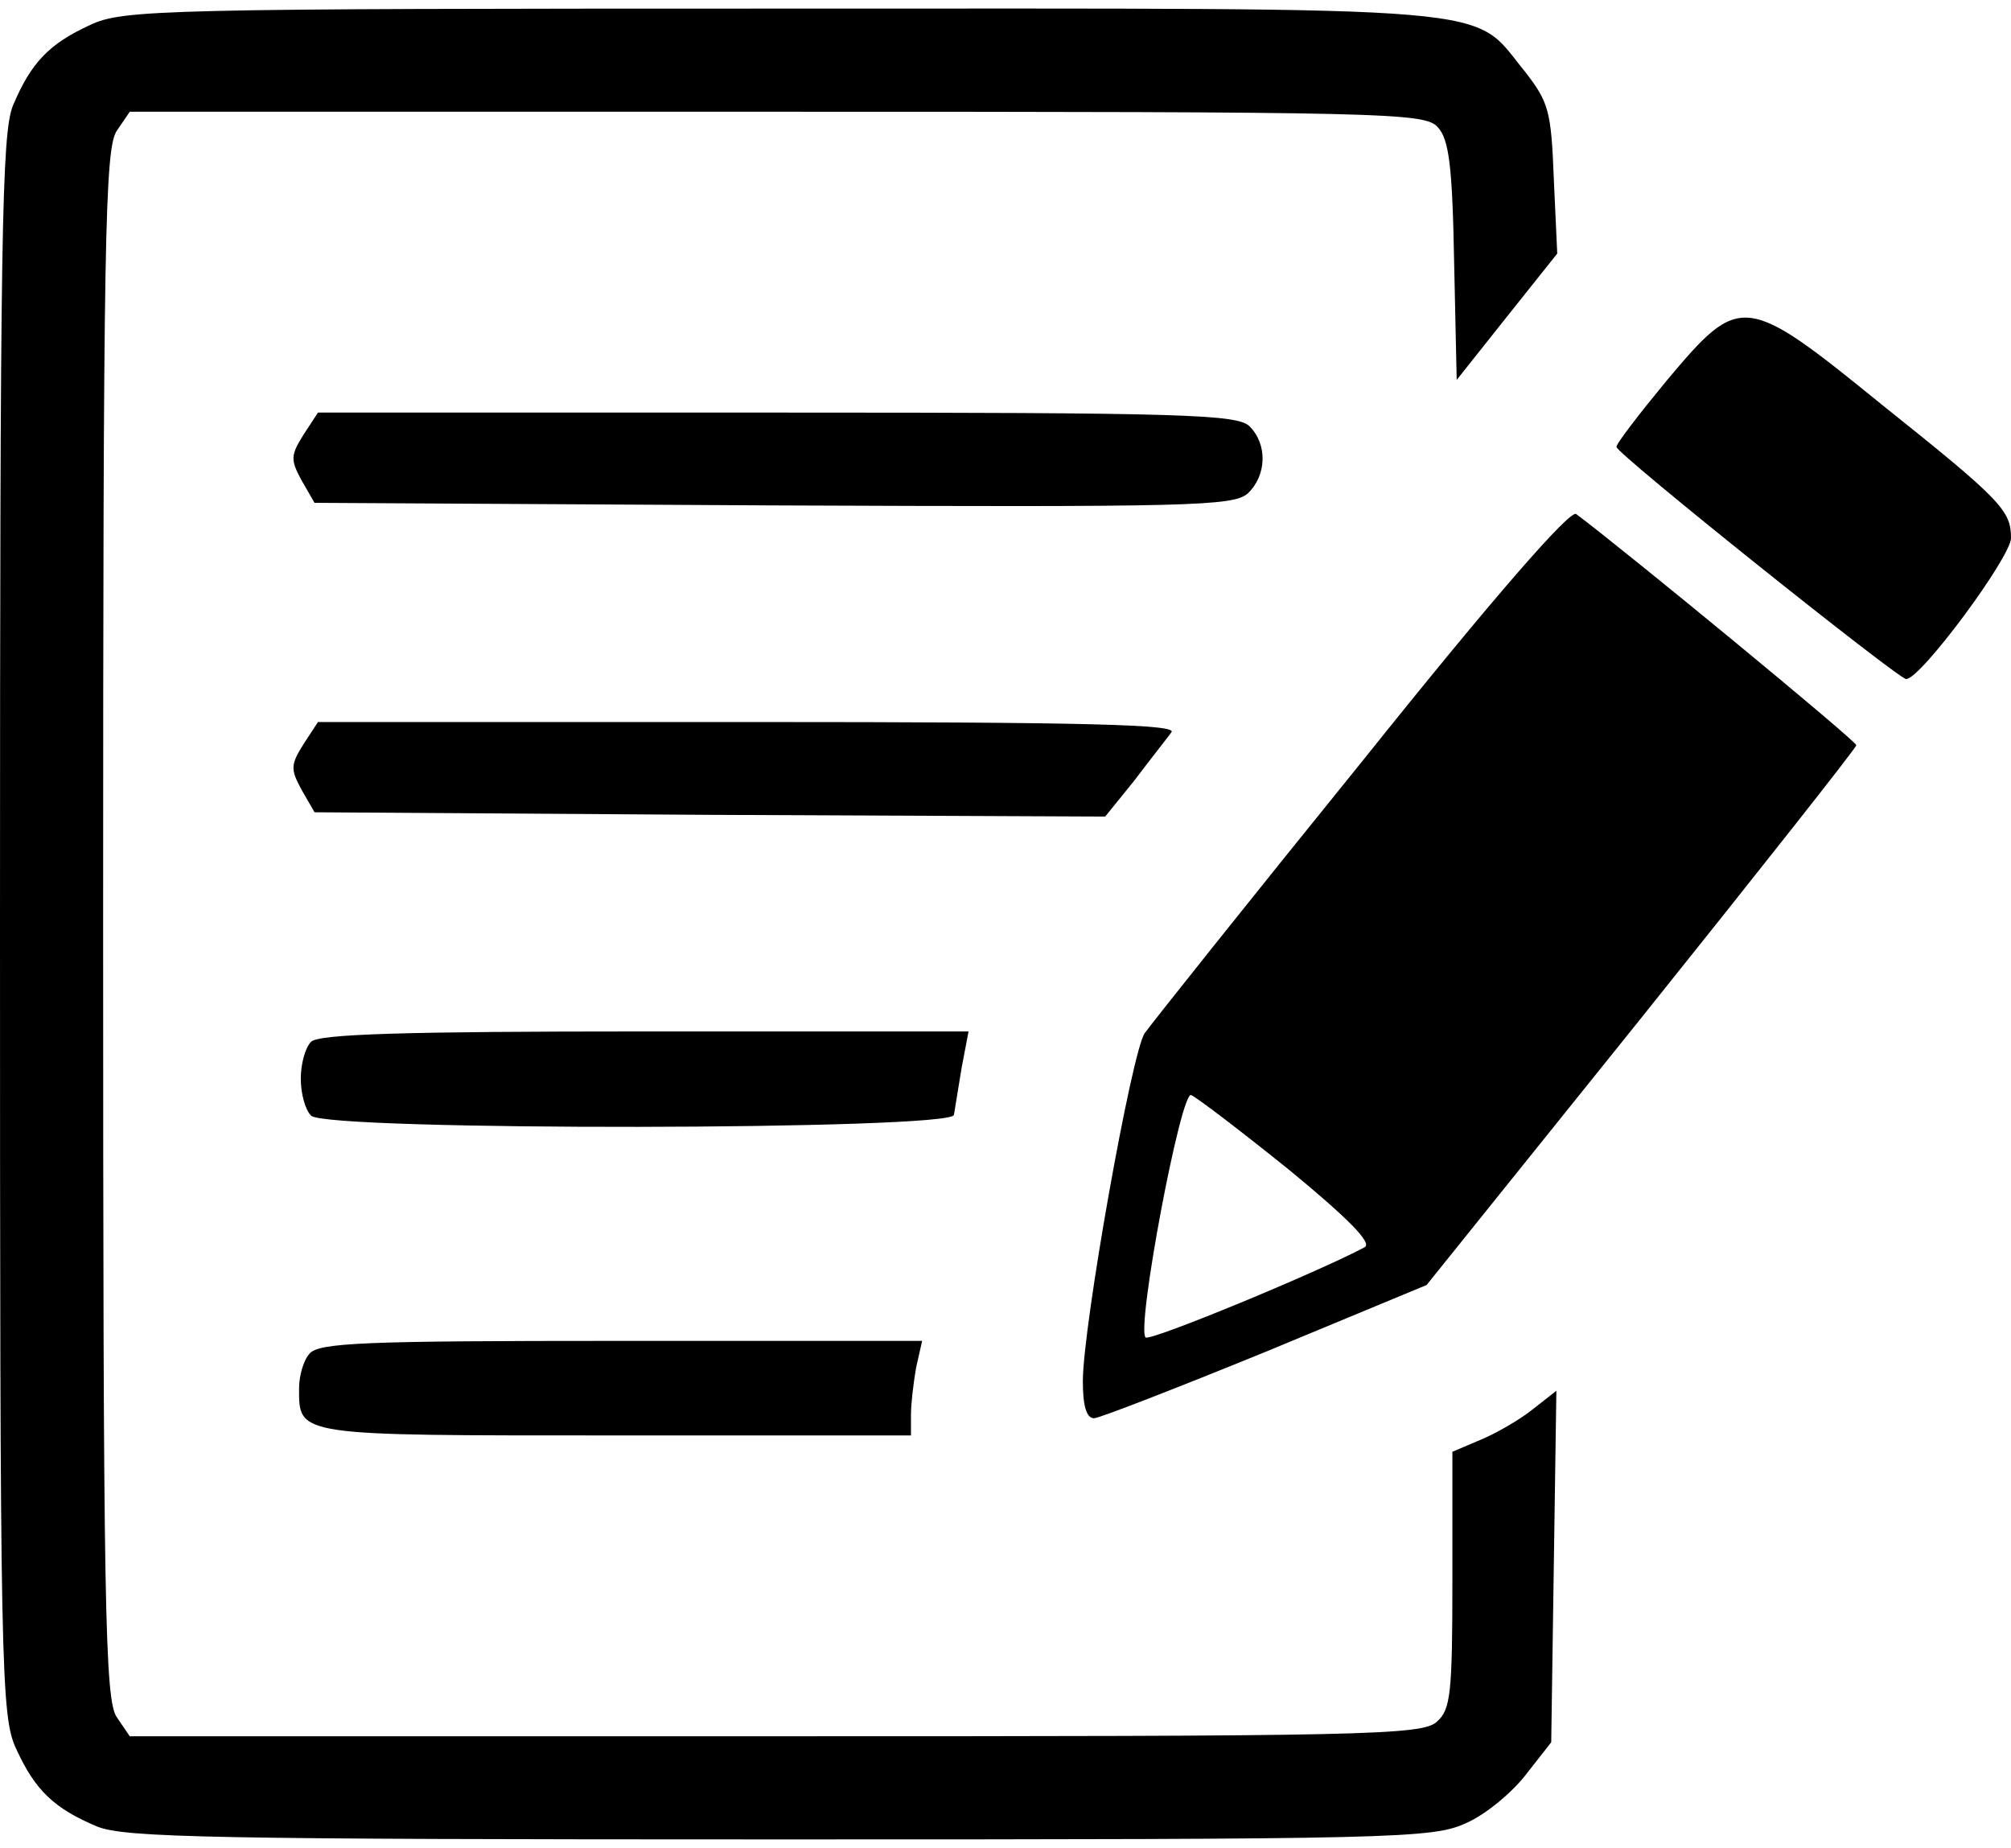
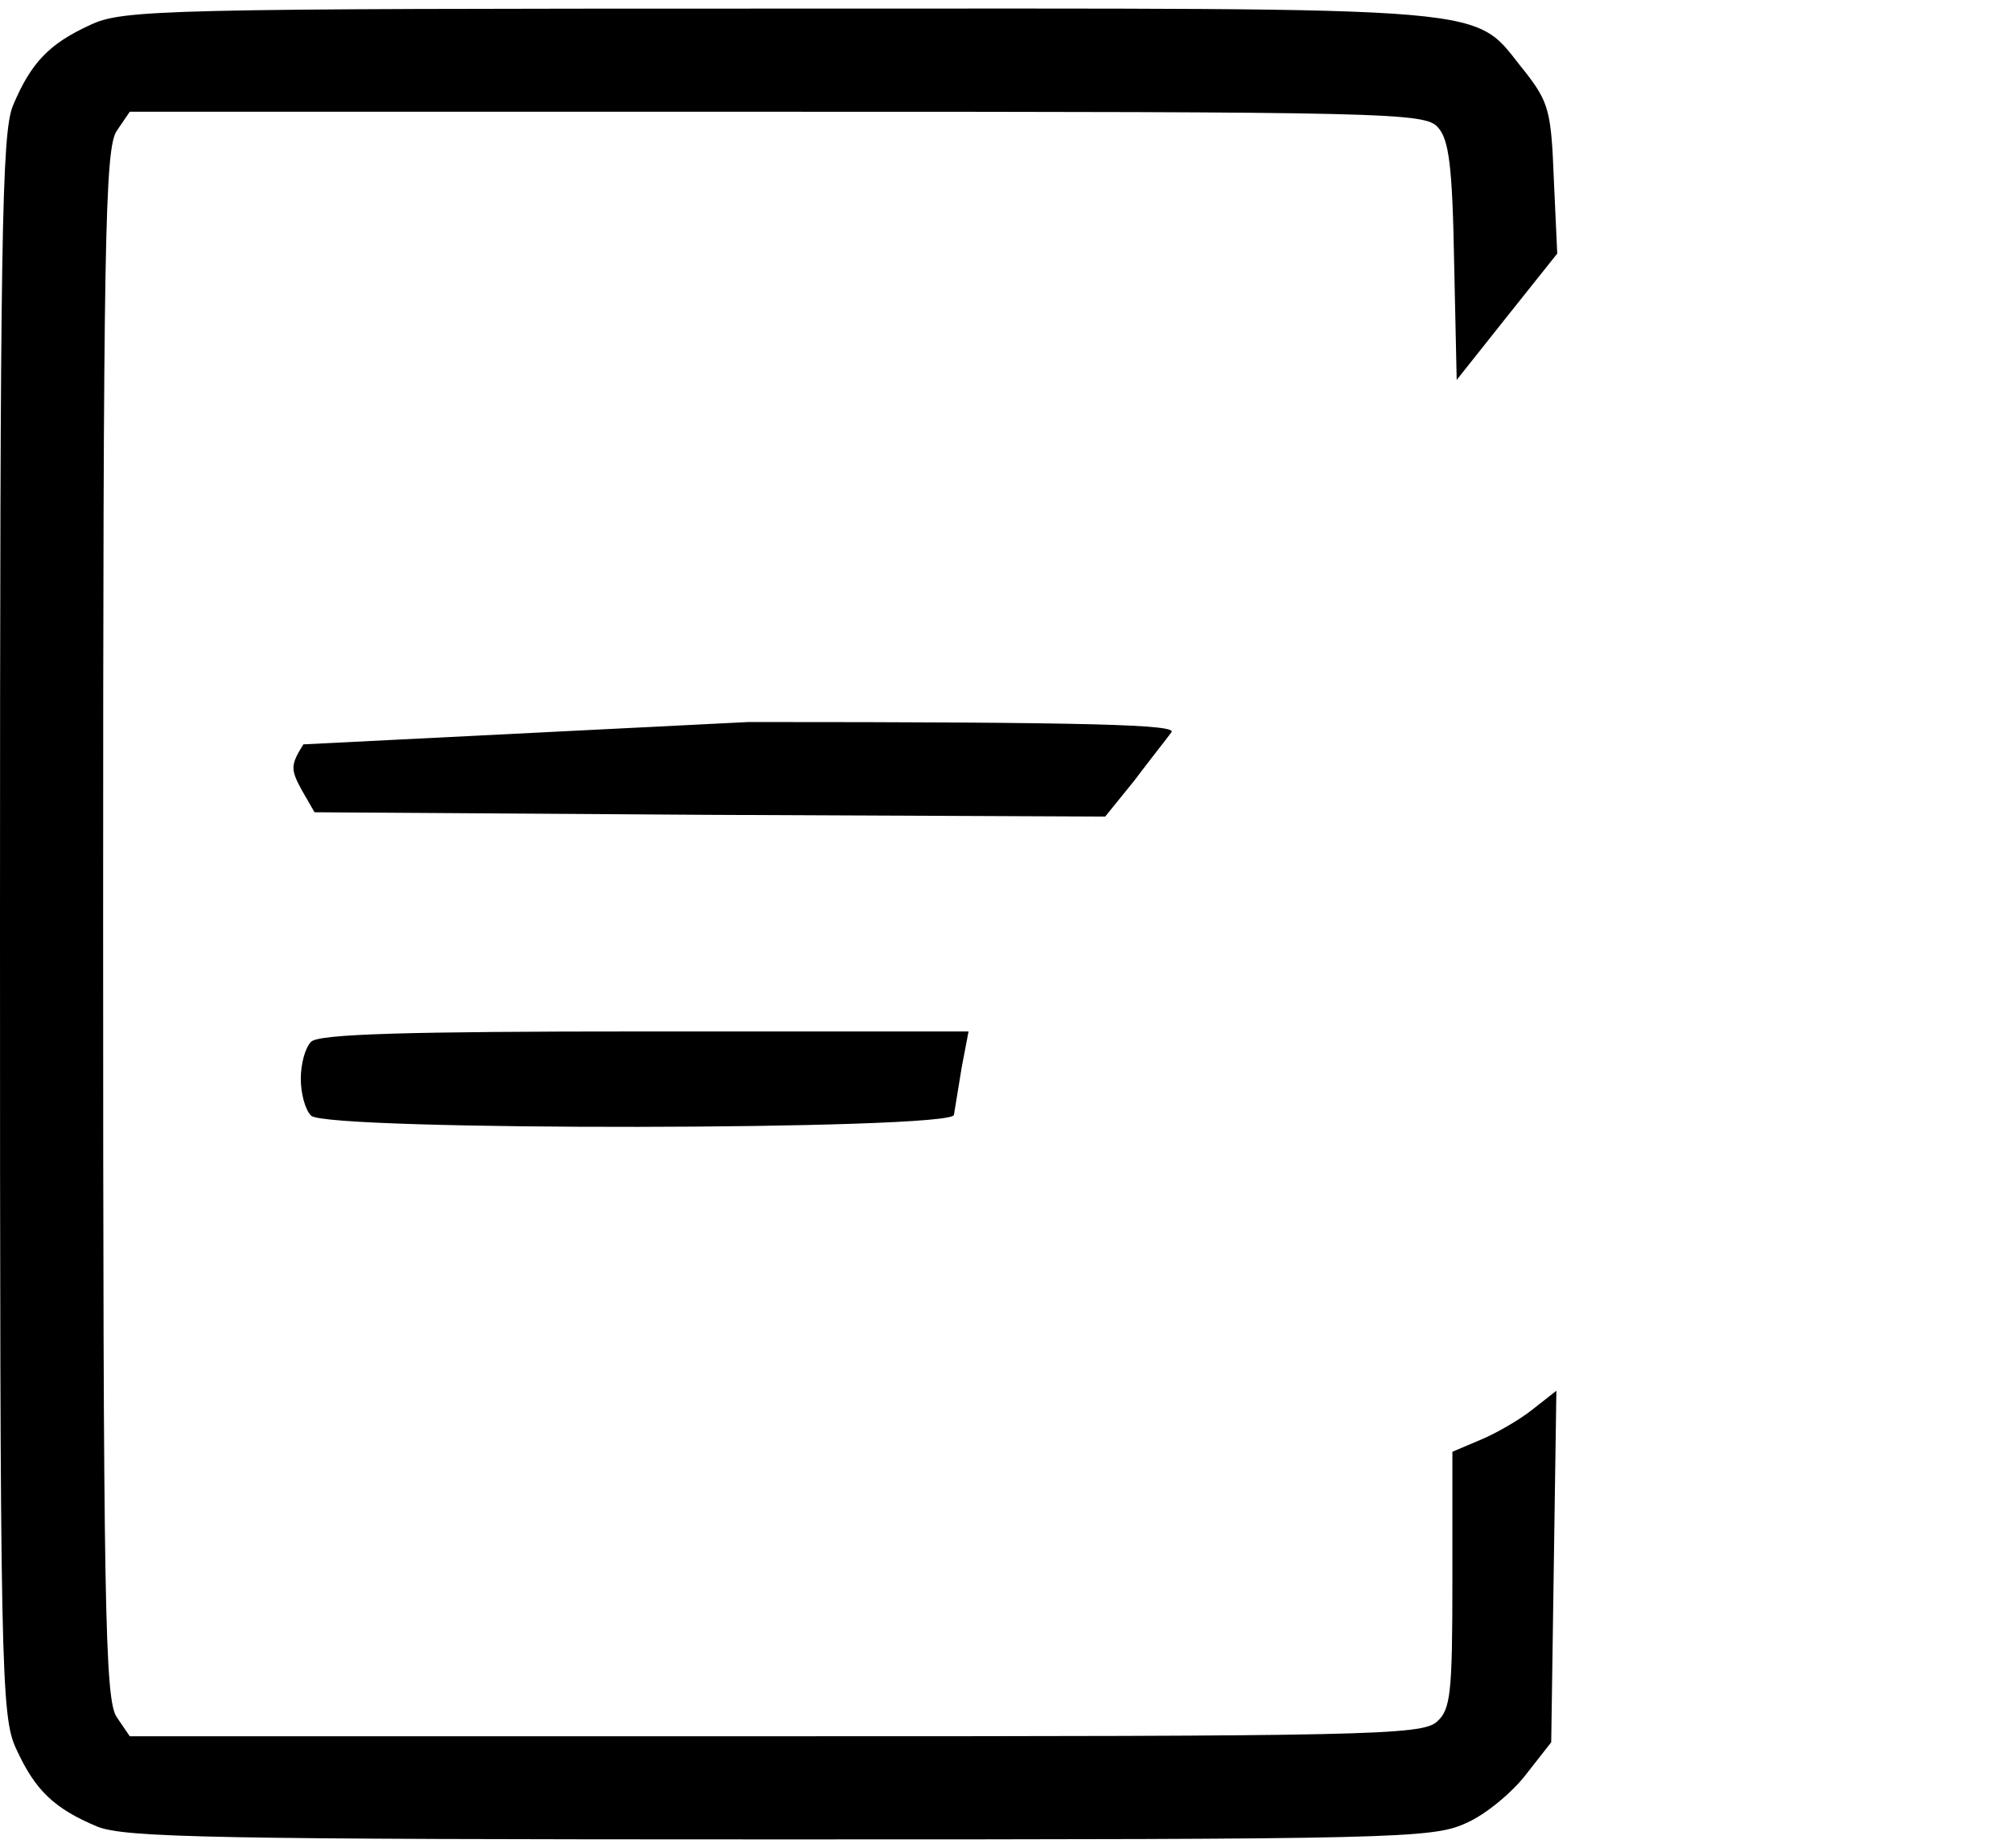
<svg xmlns="http://www.w3.org/2000/svg" width="234pt" height="215pt" viewBox="0 0 234 215" preserveAspectRatio="xMidYMid meet">
  <g transform="translate(0,215) scale(0.1,-0.1)" fill="#000000" stroke="none">
    <path d="M105 2121 c-48 -22 -69 -44 -90 -94 -13 -32 -15 -151 -15 -954 0 -869 1 -920 19 -958 22 -48 44 -69 94 -90 32 -13 134 -15 794 -15 719 0 760 1 799 19 23 10 54 36 70 57 l29 37 3 205 3 204 -28 -22 c-15 -12 -43 -28 -60 -35 l-33 -14 0 -149 c0 -132 -2 -151 -18 -165 -17 -16 -85 -17 -770 -17 l-751 0 -15 22 c-14 20 -16 124 -16 923 0 799 2 903 16 923 l15 22 753 0 c712 0 754 -1 769 -18 13 -14 17 -45 19 -156 l3 -138 58 73 59 74 -4 87 c-3 79 -6 89 -33 124 -65 79 -6 74 -865 74 -721 0 -767 -1 -805 -19z" />
-     <path d="M1940 1708 c-33 -40 -60 -75 -59 -78 0 -8 328 -270 337 -270 17 0 122 142 122 164 0 32 -11 44 -150 155 -160 130 -165 130 -250 29z" />
-     <path d="M353 1644 c-15 -24 -15 -29 -2 -53 l15 -26 533 -3 c486 -2 536 -1 553 14 22 21 23 57 2 78 -14 14 -77 16 -549 16 l-535 0 -17 -26z" />
-     <path d="M1584 1263 c-132 -163 -245 -305 -252 -315 -15 -21 -72 -341 -72 -405 0 -28 4 -43 13 -43 6 0 96 35 199 77 l188 78 250 311 c137 171 250 314 250 317 0 5 -266 224 -326 269 -7 5 -94 -94 -250 -289z m-84 -474 c68 -56 97 -85 88 -90 -52 -28 -250 -110 -255 -105 -11 11 41 287 53 282 7 -3 58 -42 114 -87z" />
-     <path d="M353 1284 c-15 -24 -15 -29 -2 -53 l15 -26 460 -3 460 -2 34 42 c18 24 38 49 43 56 8 9 -92 12 -492 12 l-501 0 -17 -26z" />
+     <path d="M353 1284 c-15 -24 -15 -29 -2 -53 l15 -26 460 -3 460 -2 34 42 c18 24 38 49 43 56 8 9 -92 12 -492 12 z" />
    <path d="M362 938 c-7 -7 -12 -26 -12 -43 0 -17 5 -36 12 -43 18 -18 748 -17 748 1 1 6 5 31 9 55 l8 42 -376 0 c-280 0 -380 -3 -389 -12z" />
-     <path d="M360 575 c-7 -8 -12 -26 -12 -40 0 -56 -5 -55 368 -55 l344 0 0 24 c0 13 3 38 6 55 l7 31 -351 0 c-299 0 -351 -2 -362 -15z" />
  </g>
</svg>